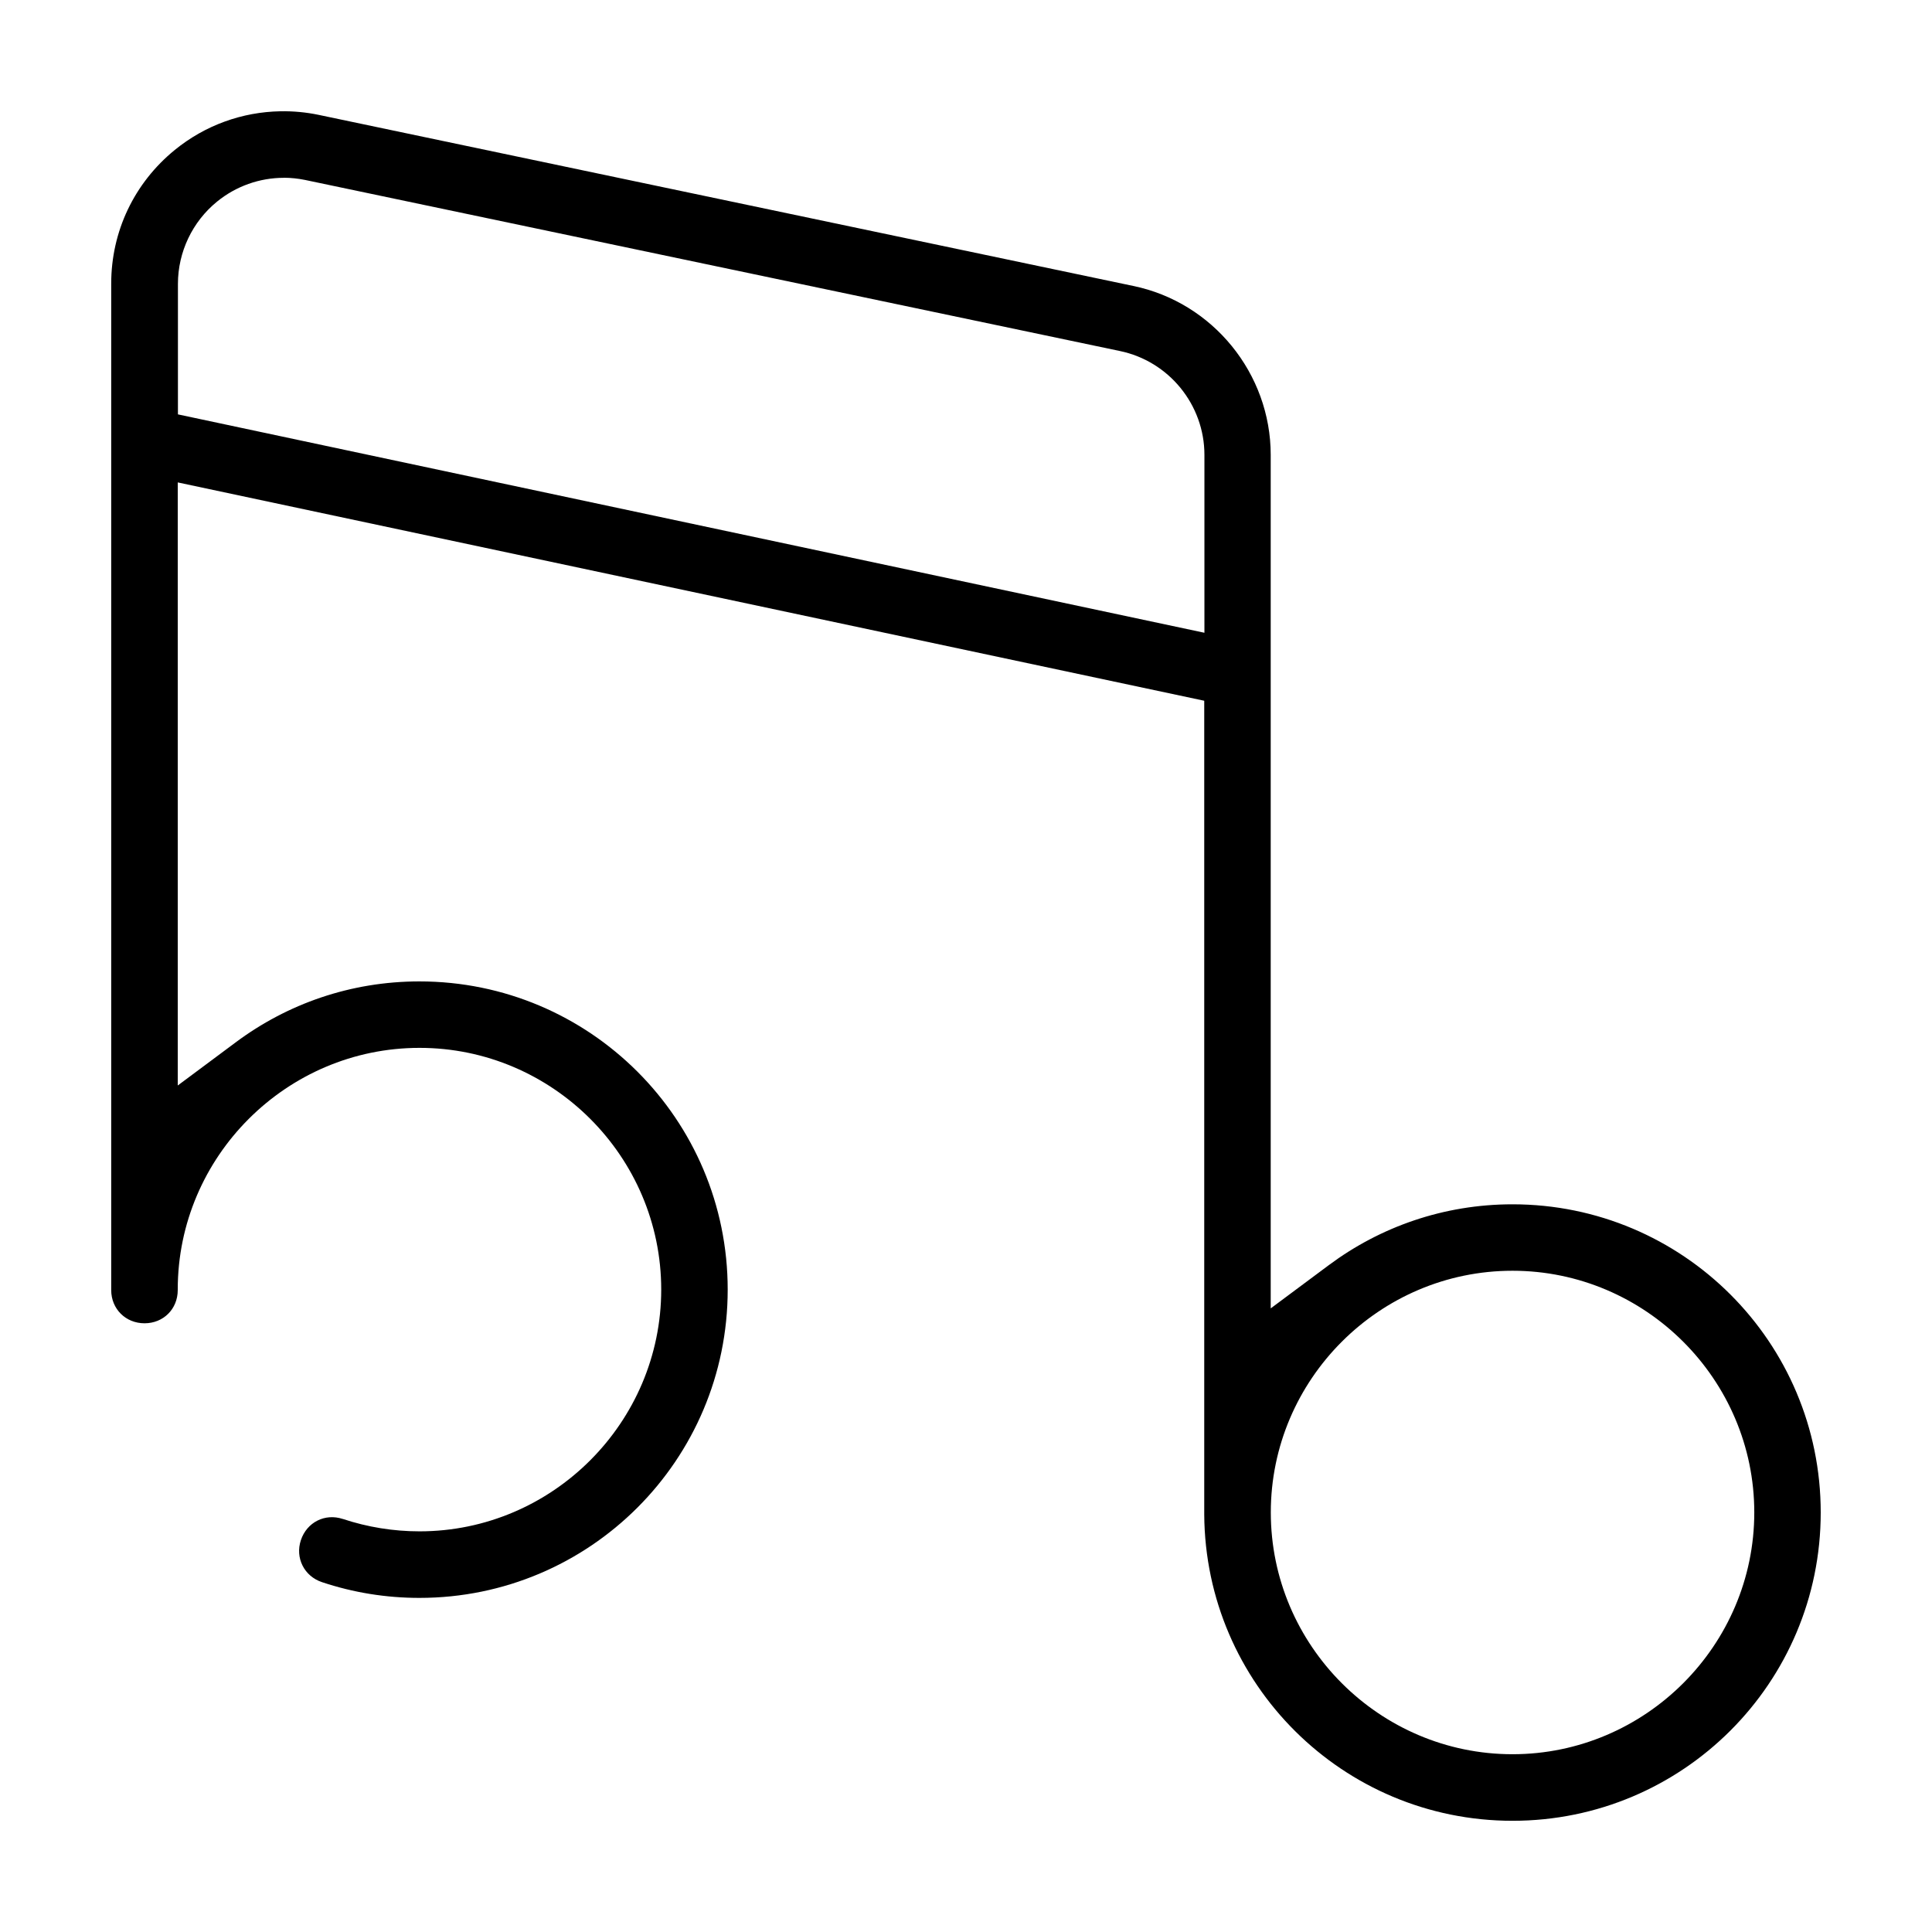
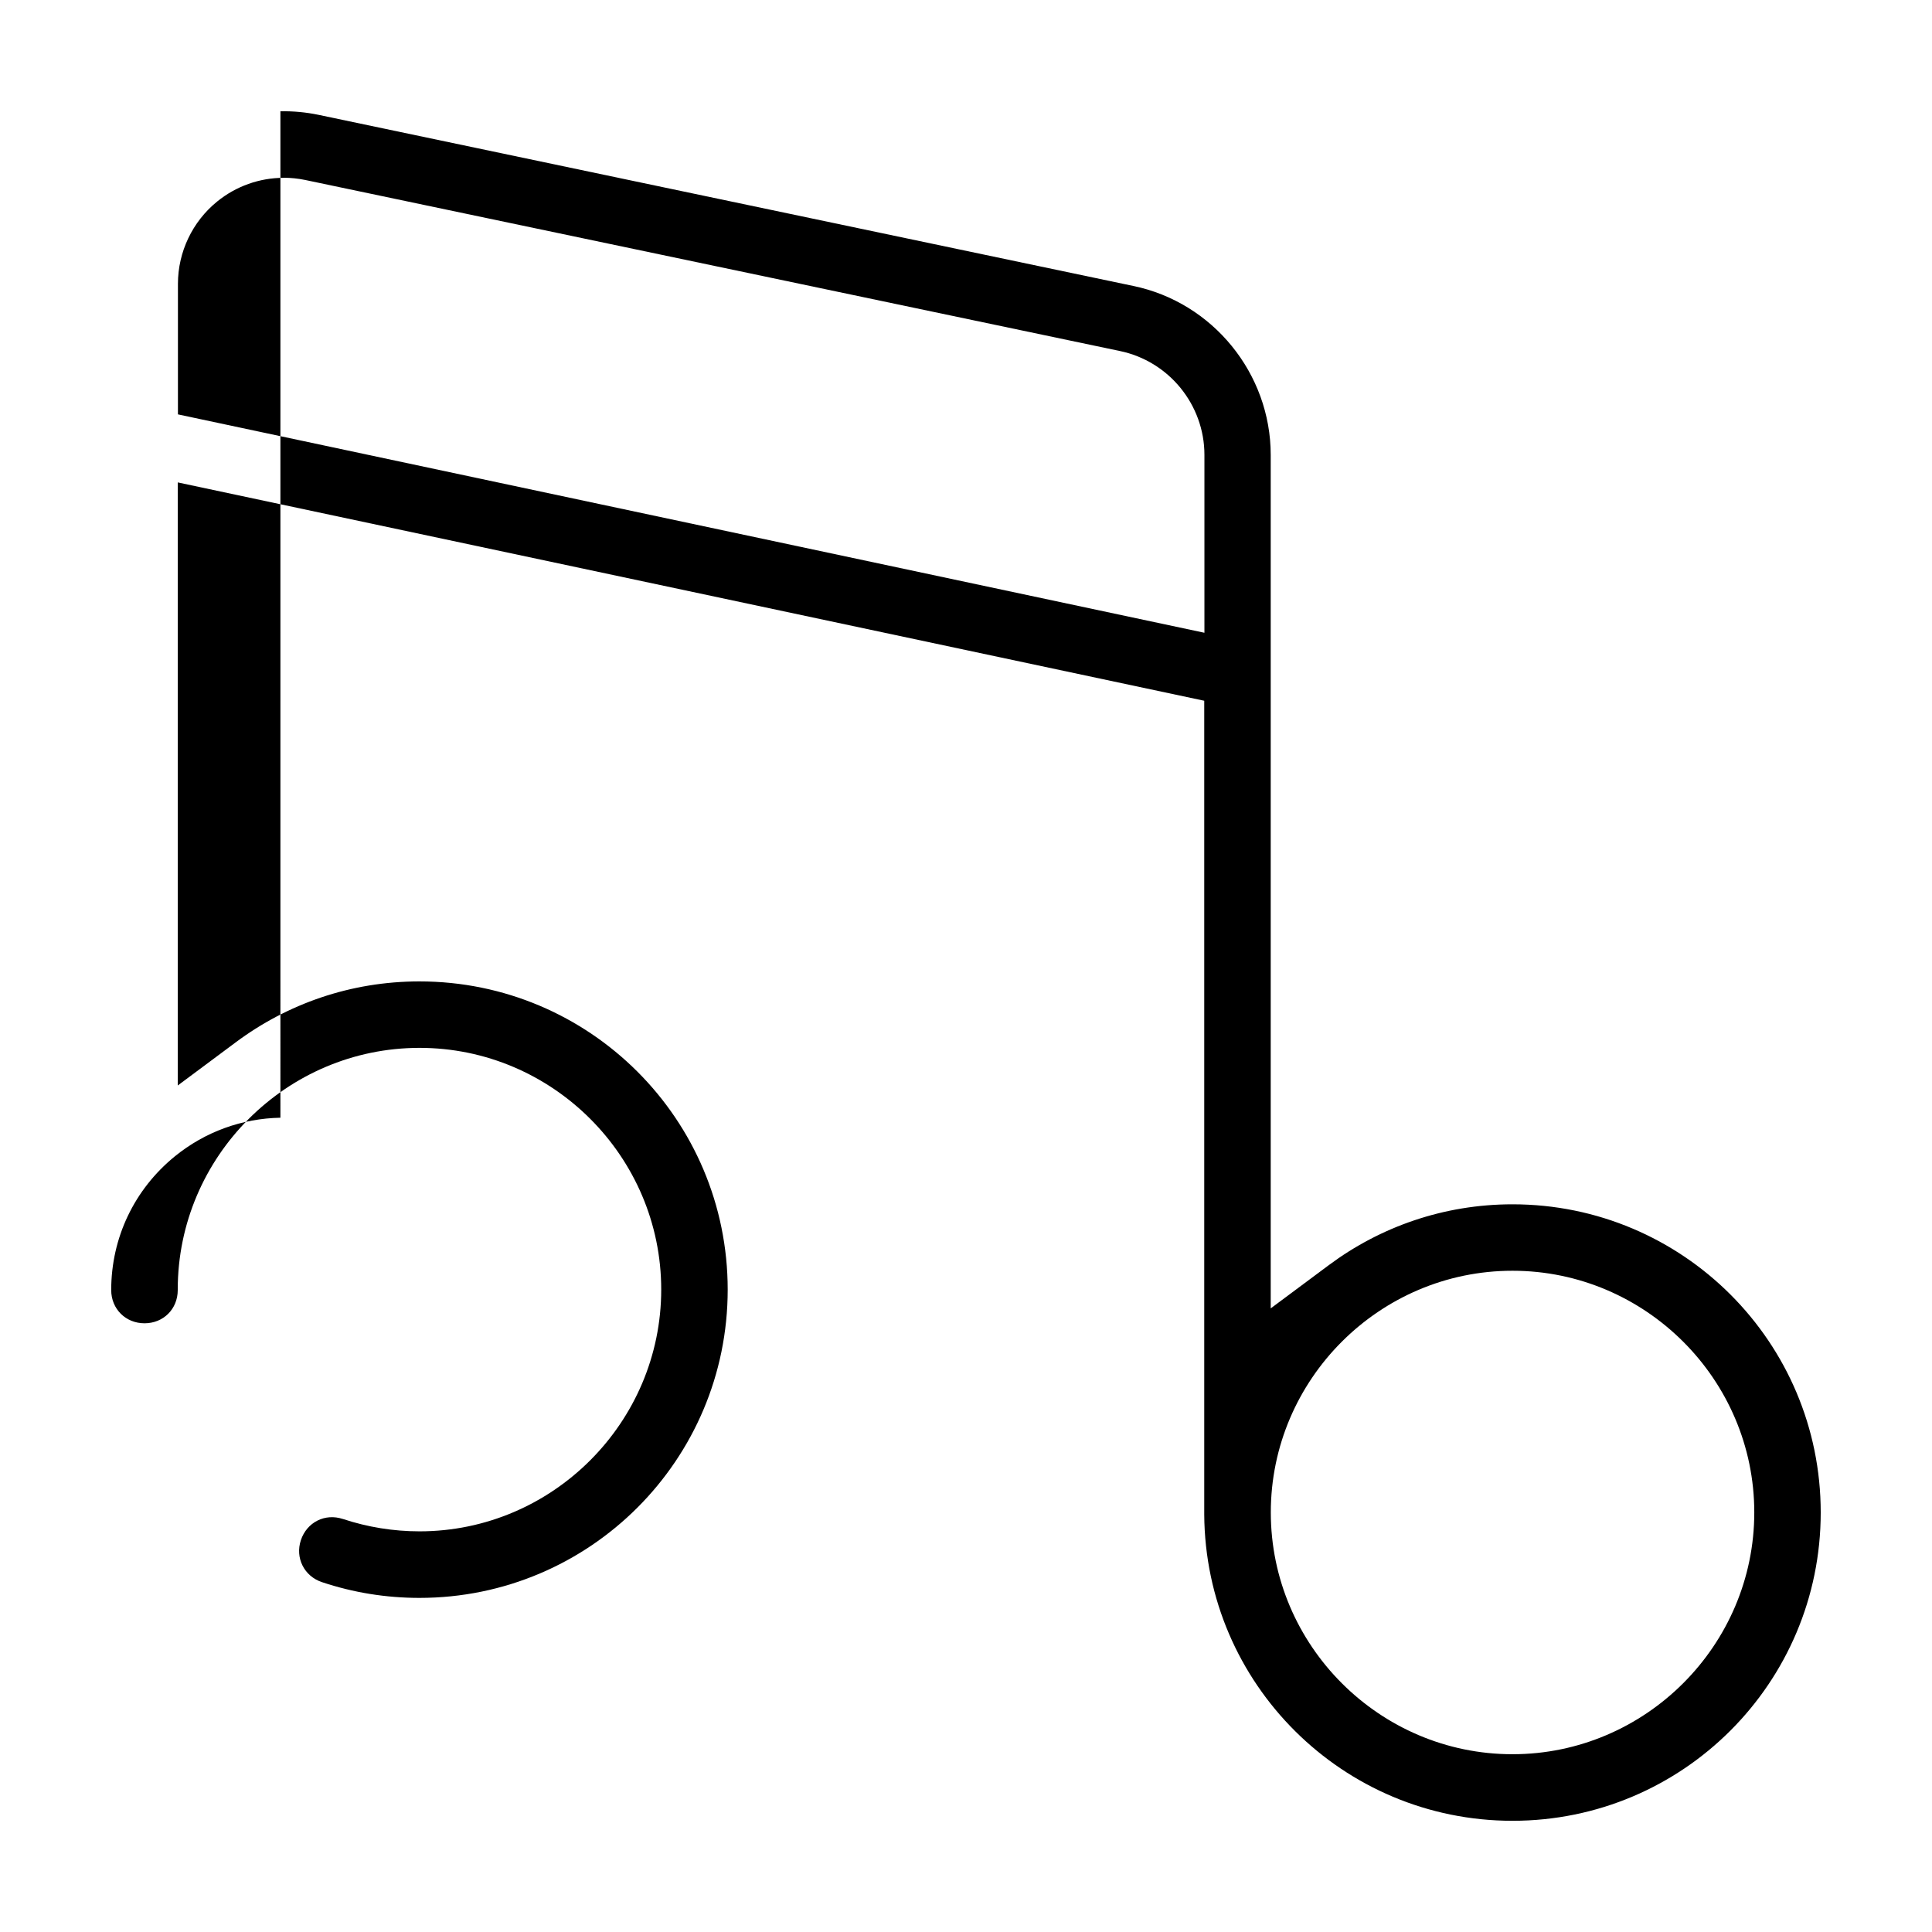
<svg xmlns="http://www.w3.org/2000/svg" fill="#000000" width="800px" height="800px" version="1.1" viewBox="144 144 512 512">
-   <path d="m218.31 173.49c3.387-0.062 6.785 0.25 10.188 0.961l215.82 45.328c21.098 4.359 36.434 23.223 36.434 44.777v226.18l15.398-11.461c13.602-10.125 30.418-16.121 48.68-16.121 45.121 0 81.68 36.543 81.68 81.68s-36.543 81.695-81.68 81.695c-44.949 0-81.398-36.273-81.695-81.145v-215.68l-272.03-57.859v159.82l15.398-11.461c13.602-10.141 30.387-16.121 48.648-16.121 45.121 0 81.695 36.543 81.695 81.68s-36.574 81.695-81.695 81.695c-8.863 0-17.523-1.402-25.82-4.172-4.723-1.574-7.164-6.422-5.59-11.148 1.59-4.738 6.391-7.164 11.117-5.59h0.031c6.504 2.156 13.352 3.273 20.293 3.273 35.234 0 64.047-28.844 64.047-64.078 0-35.234-28.812-64.047-64.047-64.047s-64.078 28.812-64.078 64.047v0.141c0 5.008-3.793 8.801-8.801 8.801-5.008 0-8.832-3.809-8.832-8.801v-266.72c0-13.84 6.094-26.656 16.848-35.426 8.062-6.566 17.855-10.059 27.992-10.25zm0.883 17.633c-6.375 0-12.641 2.203-17.68 6.312-6.535 5.32-10.359 13.367-10.359 21.789v34.59l272.03 57.875v-47.152c0-13.273-9.414-24.828-22.434-27.52l-215.9-45.328c-1.875-0.379-3.762-0.582-5.637-0.582zm325.63 289.64c-35.234 0-64.047 28.812-64.047 64.047s28.812 64.078 64.047 64.078 64.078-28.844 64.078-64.078-28.844-64.047-64.078-64.047z" />
+   <path d="m218.31 173.49c3.387-0.062 6.785 0.25 10.188 0.961l215.82 45.328c21.098 4.359 36.434 23.223 36.434 44.777v226.18l15.398-11.461c13.602-10.125 30.418-16.121 48.68-16.121 45.121 0 81.68 36.543 81.68 81.68s-36.543 81.695-81.68 81.695c-44.949 0-81.398-36.273-81.695-81.145v-215.68l-272.03-57.859v159.82l15.398-11.461c13.602-10.141 30.387-16.121 48.648-16.121 45.121 0 81.695 36.543 81.695 81.68s-36.574 81.695-81.695 81.695c-8.863 0-17.523-1.402-25.82-4.172-4.723-1.574-7.164-6.422-5.59-11.148 1.59-4.738 6.391-7.164 11.117-5.59h0.031c6.504 2.156 13.352 3.273 20.293 3.273 35.234 0 64.047-28.844 64.047-64.078 0-35.234-28.812-64.047-64.047-64.047s-64.078 28.812-64.078 64.047v0.141c0 5.008-3.793 8.801-8.801 8.801-5.008 0-8.832-3.809-8.832-8.801c0-13.84 6.094-26.656 16.848-35.426 8.062-6.566 17.855-10.059 27.992-10.25zm0.883 17.633c-6.375 0-12.641 2.203-17.68 6.312-6.535 5.32-10.359 13.367-10.359 21.789v34.59l272.03 57.875v-47.152c0-13.273-9.414-24.828-22.434-27.52l-215.9-45.328c-1.875-0.379-3.762-0.582-5.637-0.582zm325.63 289.64c-35.234 0-64.047 28.812-64.047 64.047s28.812 64.078 64.047 64.078 64.078-28.844 64.078-64.078-28.844-64.047-64.078-64.047z" />
</svg>